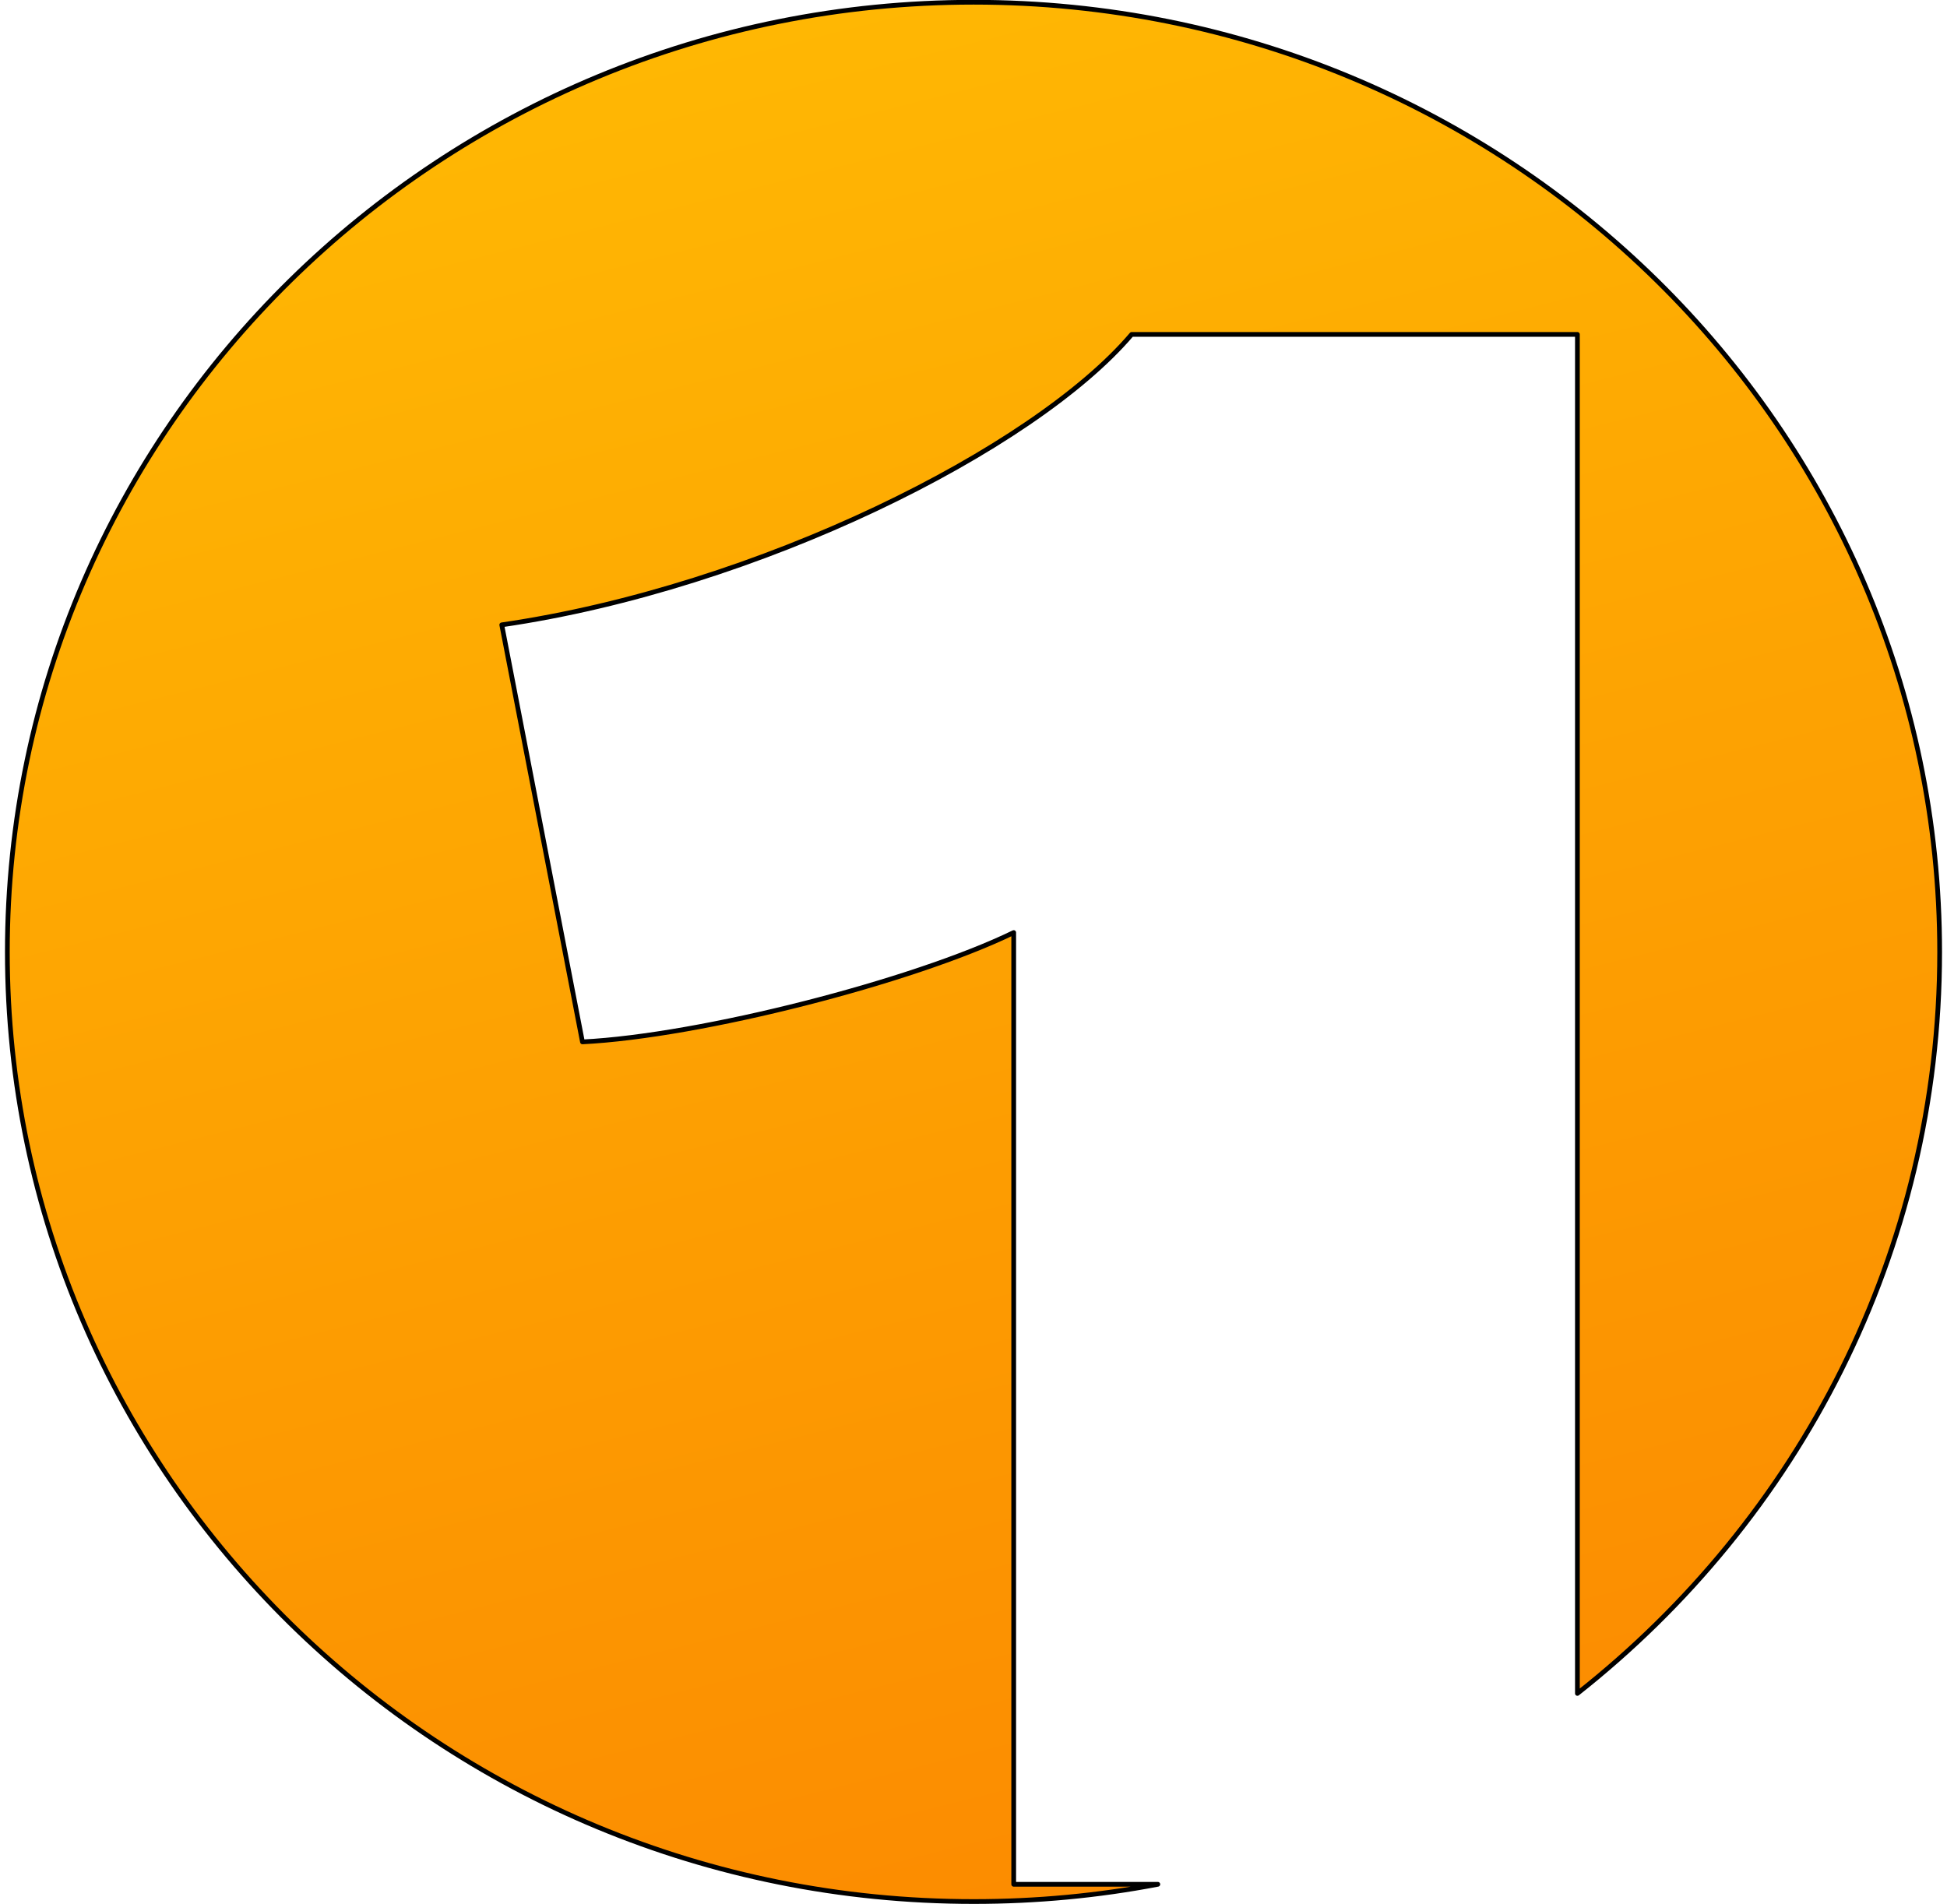
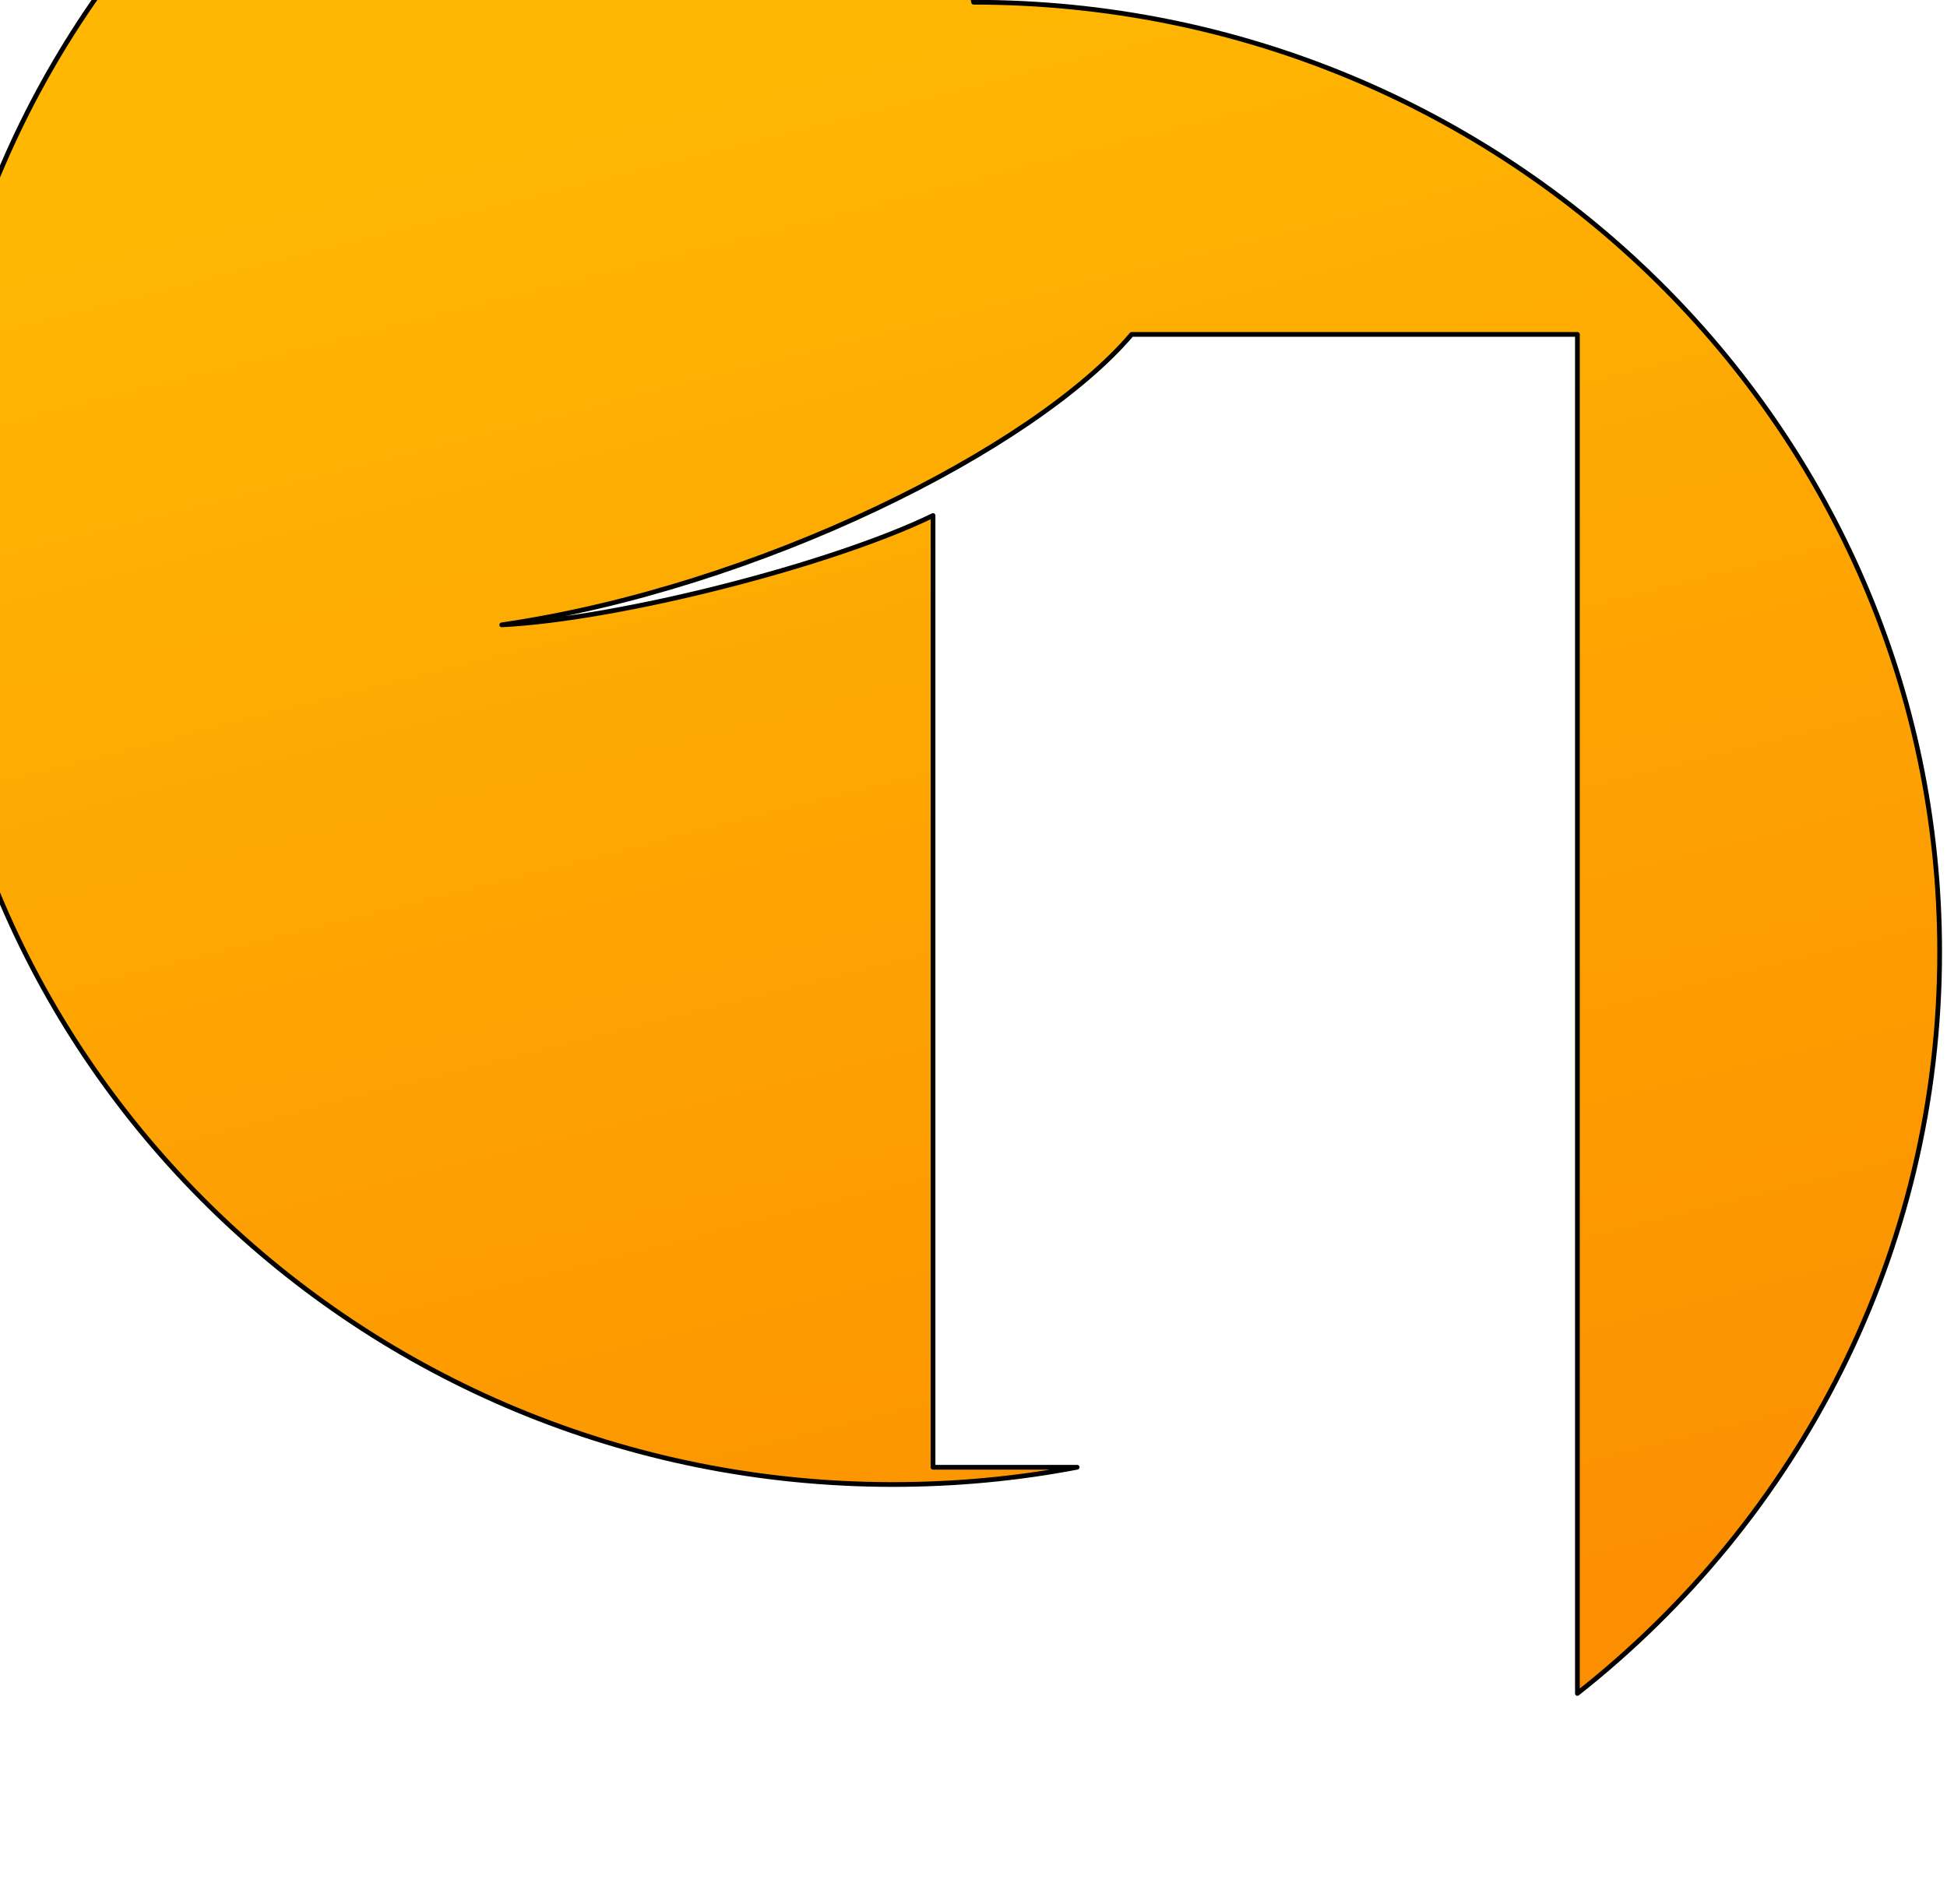
<svg xmlns="http://www.w3.org/2000/svg" xml:space="preserve" width="91px" height="89px" version="1.1" style="shape-rendering:geometricPrecision; text-rendering:geometricPrecision; image-rendering:optimizeQuality; fill-rule:evenodd; clip-rule:evenodd" viewBox="0 0 6.961 6.844">
  <defs>
    <style type="text/css"> .str0 {stroke:black;stroke-width:0.017;stroke-linecap:round;stroke-linejoin:round;stroke-miterlimit:22.926} .fil0 {fill:url(#id0);fill-rule:nonzero} </style>
    <linearGradient id="id0" gradientUnits="userSpaceOnUse" x1="4.159" y1="7.817" x2="2.248" y2="0.23">
      <stop offset="0" style="stop-opacity:1; stop-color:#FB8500" />
      <stop offset="1" style="stop-opacity:1; stop-color:#FFB703" />
    </linearGradient>
  </defs>
  <g id="Layer_x0020_1">
-     <path class="fil0 str0" d="M3.481 0.008c1.918,0 3.472,1.529 3.472,3.414 0,1.078 -0.508,2.039 -1.302,2.665l0 -4.885 -1.602 0c-0.352,0.414 -1.344,0.91 -2.264,1.044l0.29 1.499c0.424,-0.021 1.188,-0.217 1.55,-0.393l0 3.421 0.518 0c-0.214,0.041 -0.436,0.062 -0.662,0.062 -1.918,0 -3.473,-1.528 -3.473,-3.413 0,-1.885 1.555,-3.414 3.473,-3.414z" />
+     <path class="fil0 str0" d="M3.481 0.008c1.918,0 3.472,1.529 3.472,3.414 0,1.078 -0.508,2.039 -1.302,2.665l0 -4.885 -1.602 0c-0.352,0.414 -1.344,0.91 -2.264,1.044c0.424,-0.021 1.188,-0.217 1.55,-0.393l0 3.421 0.518 0c-0.214,0.041 -0.436,0.062 -0.662,0.062 -1.918,0 -3.473,-1.528 -3.473,-3.413 0,-1.885 1.555,-3.414 3.473,-3.414z" />
  </g>
</svg>